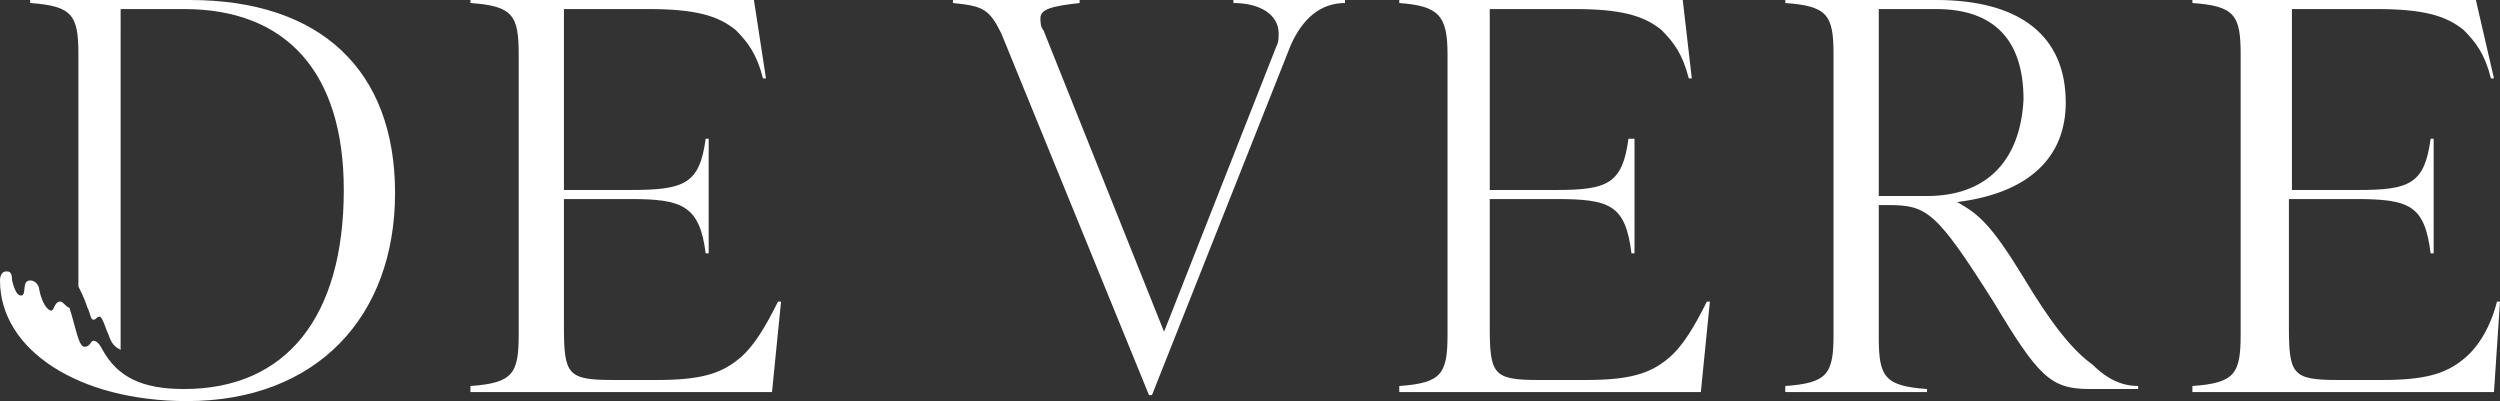
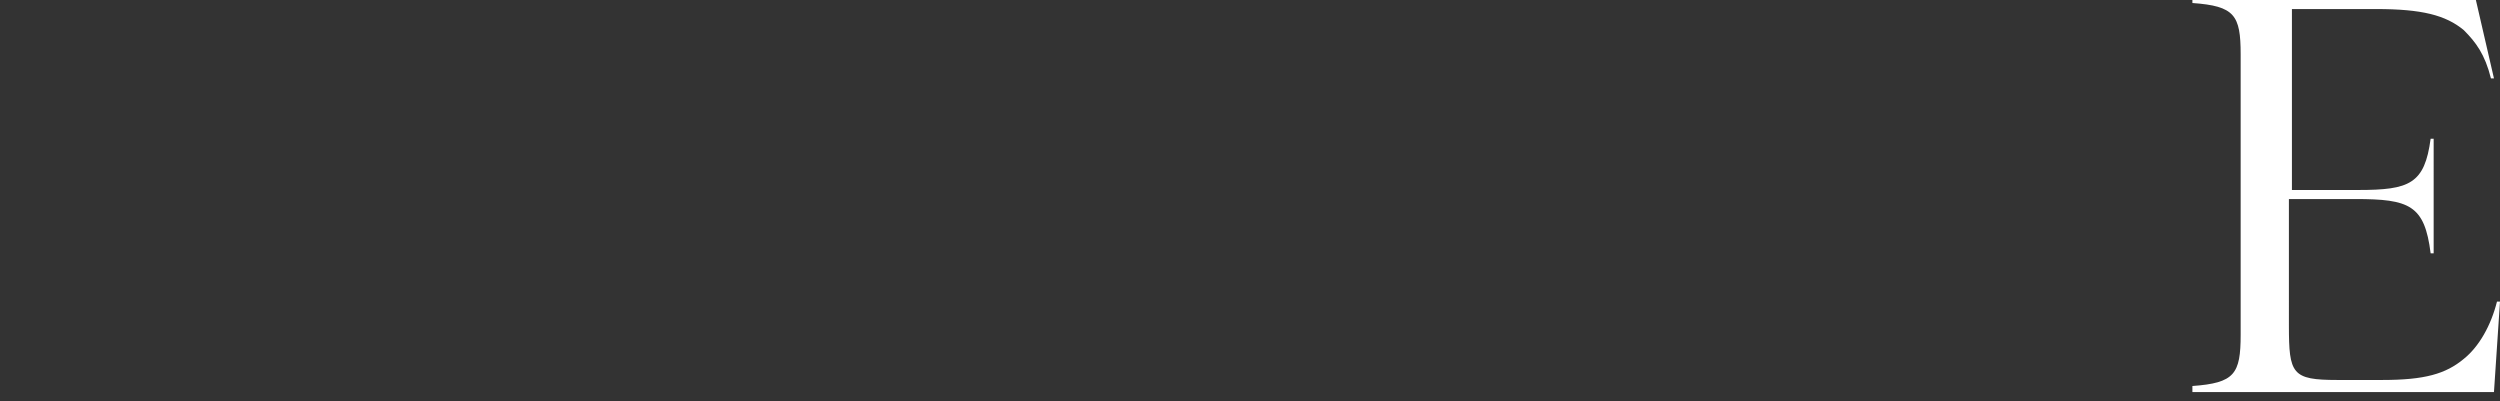
<svg xmlns="http://www.w3.org/2000/svg" id="Layer_1" x="0px" y="0px" viewBox="0 0 82.9 13.3" style="enable-background:new 0 0 82.9 13.3;" xml:space="preserve">
  <rect x="0" y="0" width="82.9" height="13.3" fill="#333333" stroke="none" />
  <style type="text/css">
	.st0{fill:#fff;}
</style>
  <g>
-     <path class="st0" d="M6.3,0H1v0.1c1.4,0.1,1.6,0.4,1.6,1.7v7.7c0.1,0.2,0.2,0.4,0.3,0.7C3,10.4,3,10.6,3.1,10.6   c0.1,0,0.1-0.1,0.2-0.1c0.1,0,0.2,0.4,0.3,0.6c0.1,0.3,0.2,0.4,0.4,0.5V0.3h2.1c3.4,0,5.3,2.1,5.3,6c0,4.2-1.9,6.6-5.3,6.6   c-1.4,0-2.2-0.4-2.7-1.3c-0.1-0.2-0.2-0.3-0.3-0.3c-0.1,0-0.1,0.2-0.3,0.2c-0.2,0-0.3-0.7-0.5-1.3C2.2,10.2,2.1,10,2,10   c-0.2,0-0.2,0.3-0.3,0.3c-0.1,0-0.3-0.2-0.4-0.7c0-0.1-0.1-0.3-0.3-0.3c-0.3,0-0.1,0.5-0.3,0.5c-0.1,0-0.2-0.1-0.3-0.5   C0.4,9,0.3,9,0.2,9C0.1,9,0,9.1,0,9.3c0,2.3,2.6,4,6.2,4c4.3,0,6.9-2.8,6.9-6.9C13.1,2.3,10.6,0,6.3,0z" />
-     <path class="st0" d="M40.9,0.1c0.9,0,1.5,0.4,1.5,1c0,0.2,0,0.3-0.1,0.5L38.6,11L34.6,1c-0.1-0.1-0.1-0.3-0.1-0.4   c0-0.3,0.4-0.4,1.3-0.5V0h-4.2v0.1c1,0.1,1.2,0.2,1.6,1l4.9,12h0.1l4.6-11.6c0.4-0.9,1-1.4,1.8-1.4V0h-3.7V0.1z" />
-     <path class="st0" d="M24.5,11.9c-0.6,0.5-1.3,0.7-2.7,0.7h-1.5c-1.5,0-1.6-0.2-1.6-1.8V6.6h2.2c1.7,0,2.3,0.2,2.5,1.8h0.1V4.6h-0.1   c-0.2,1.5-0.7,1.7-2.5,1.7h-2.2v-6h2.8c1.5,0,2.3,0.2,2.9,0.7c0.4,0.4,0.7,0.8,0.9,1.6h0.1L25,0h-9.4v0.1c1.4,0.1,1.6,0.4,1.6,1.7   v9.3c0,1.3-0.2,1.6-1.6,1.7V13h10l0.3-3h-0.1C25.4,10.8,25,11.5,24.5,11.9z" />
    <path class="st0" d="M82.8,10c-0.2,0.8-0.6,1.5-1.1,1.9c-0.6,0.5-1.3,0.7-2.7,0.7h-1.5c-1.5,0-1.6-0.2-1.6-1.8V6.6h2.2   c1.8,0,2.3,0.2,2.5,1.8h0.1V4.6h-0.1c-0.2,1.5-0.7,1.7-2.4,1.7h-2.2v-6h2.8c1.5,0,2.3,0.2,2.9,0.7c0.4,0.4,0.7,0.8,0.9,1.6h0.1   L82.1,0h-9.4v0.1c1.4,0.1,1.6,0.4,1.6,1.7v9.3c0,1.3-0.2,1.6-1.6,1.7V13h10l0.2-3H82.8z" />
-     <path class="st0" d="M67.1,9.2c-1.1-1.8-1.5-2.1-2.2-2.5c2.4-0.3,3.6-1.5,3.6-3.3C68.5,1.2,67,0,64.2,0h-5v0.1   c1.4,0.1,1.6,0.4,1.6,1.7v9.3c0,1.3-0.2,1.6-1.6,1.7V13h4.7v-0.1c-1.4-0.1-1.6-0.4-1.6-1.7V6.8h0.3c1.3,0,1.6,0.2,3.5,3.2   c1.5,2.5,1.9,2.9,3.2,2.9h1.6v-0.1c-0.5,0-1-0.2-1.5-0.7C68.7,11.6,68,10.7,67.1,9.2z M63.9,6.5h-1.6V0.3h1.9c1.9,0,2.9,1,2.9,3   C67,5.3,65.9,6.5,63.9,6.5z" />
-     <path class="st0" d="M55.3,11.9c-0.6,0.5-1.3,0.7-2.7,0.7H51c-1.5,0-1.6-0.2-1.6-1.8V6.6h2.2c1.8,0,2.3,0.2,2.5,1.8h0.1V4.6H54   c-0.2,1.5-0.7,1.7-2.4,1.7h-2.2v-6h2.8c1.5,0,2.3,0.2,2.9,0.7c0.4,0.4,0.7,0.8,0.9,1.6h0.1L55.8,0h-9.4v0.1C47.7,0.2,48,0.5,48,1.8   v9.3c0,1.3-0.2,1.6-1.6,1.7V13h10l0.3-3h-0.1C56.2,10.8,55.8,11.5,55.3,11.9z" />
  </g>
</svg>